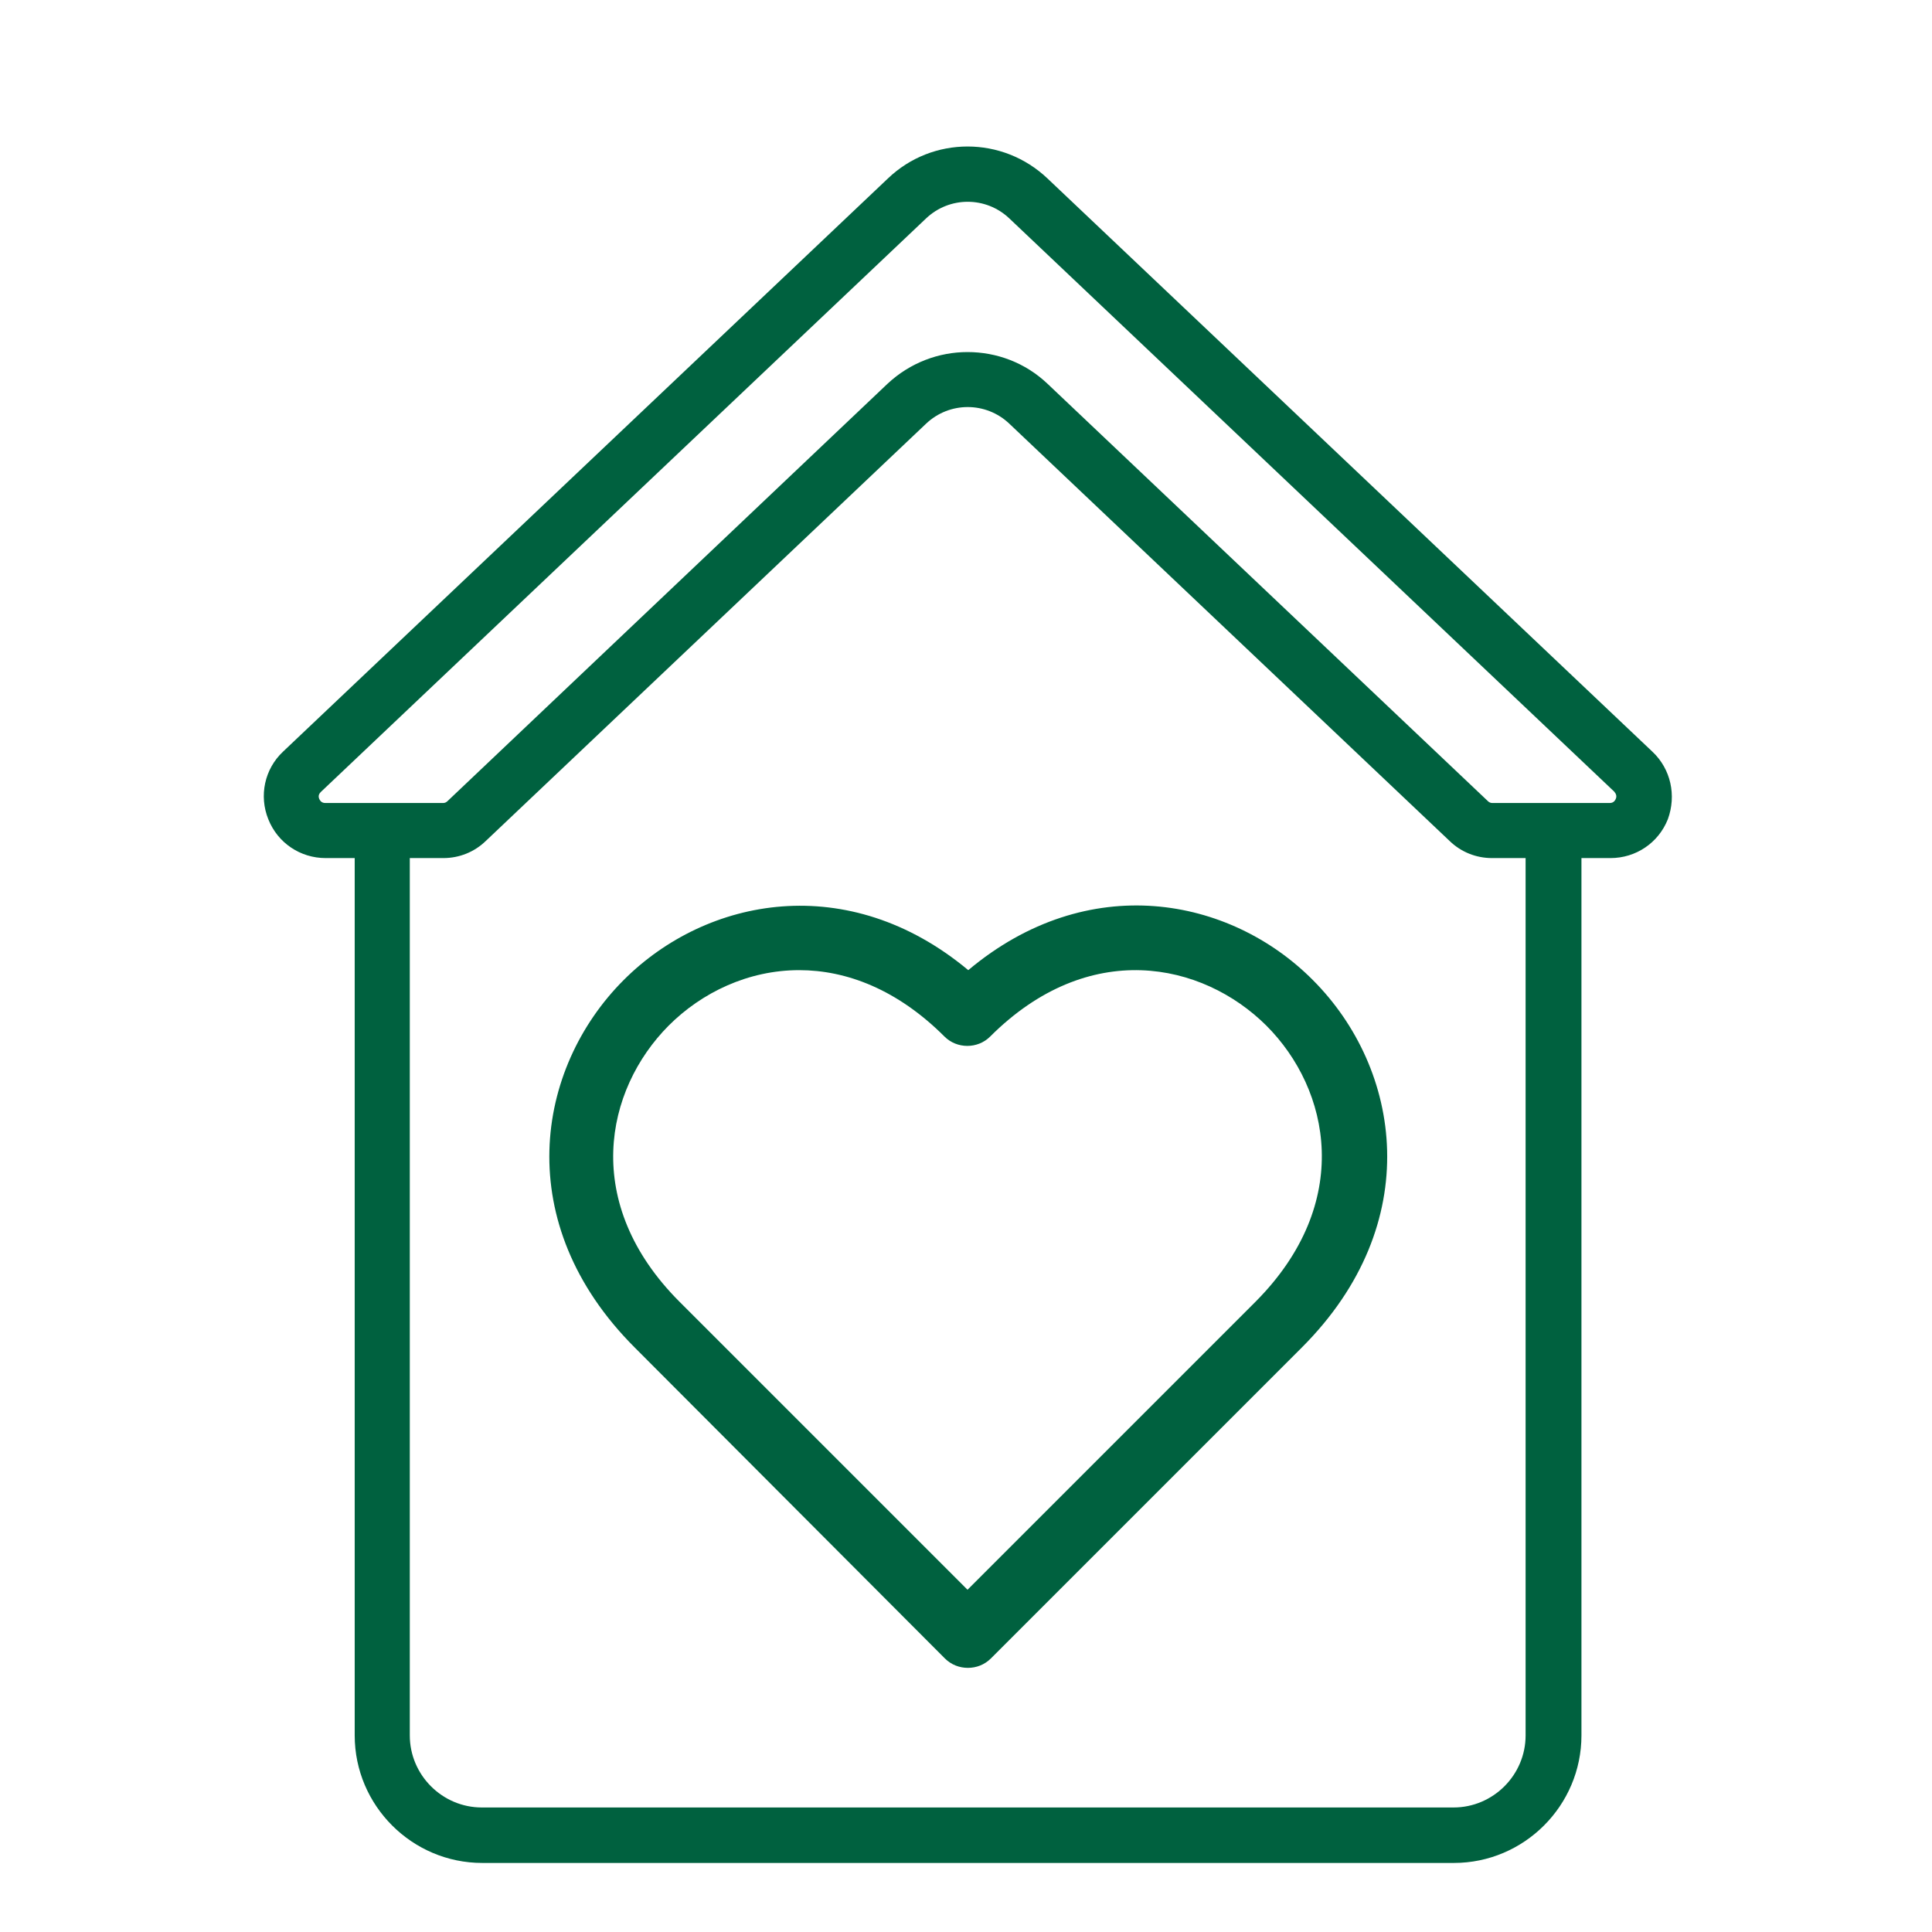
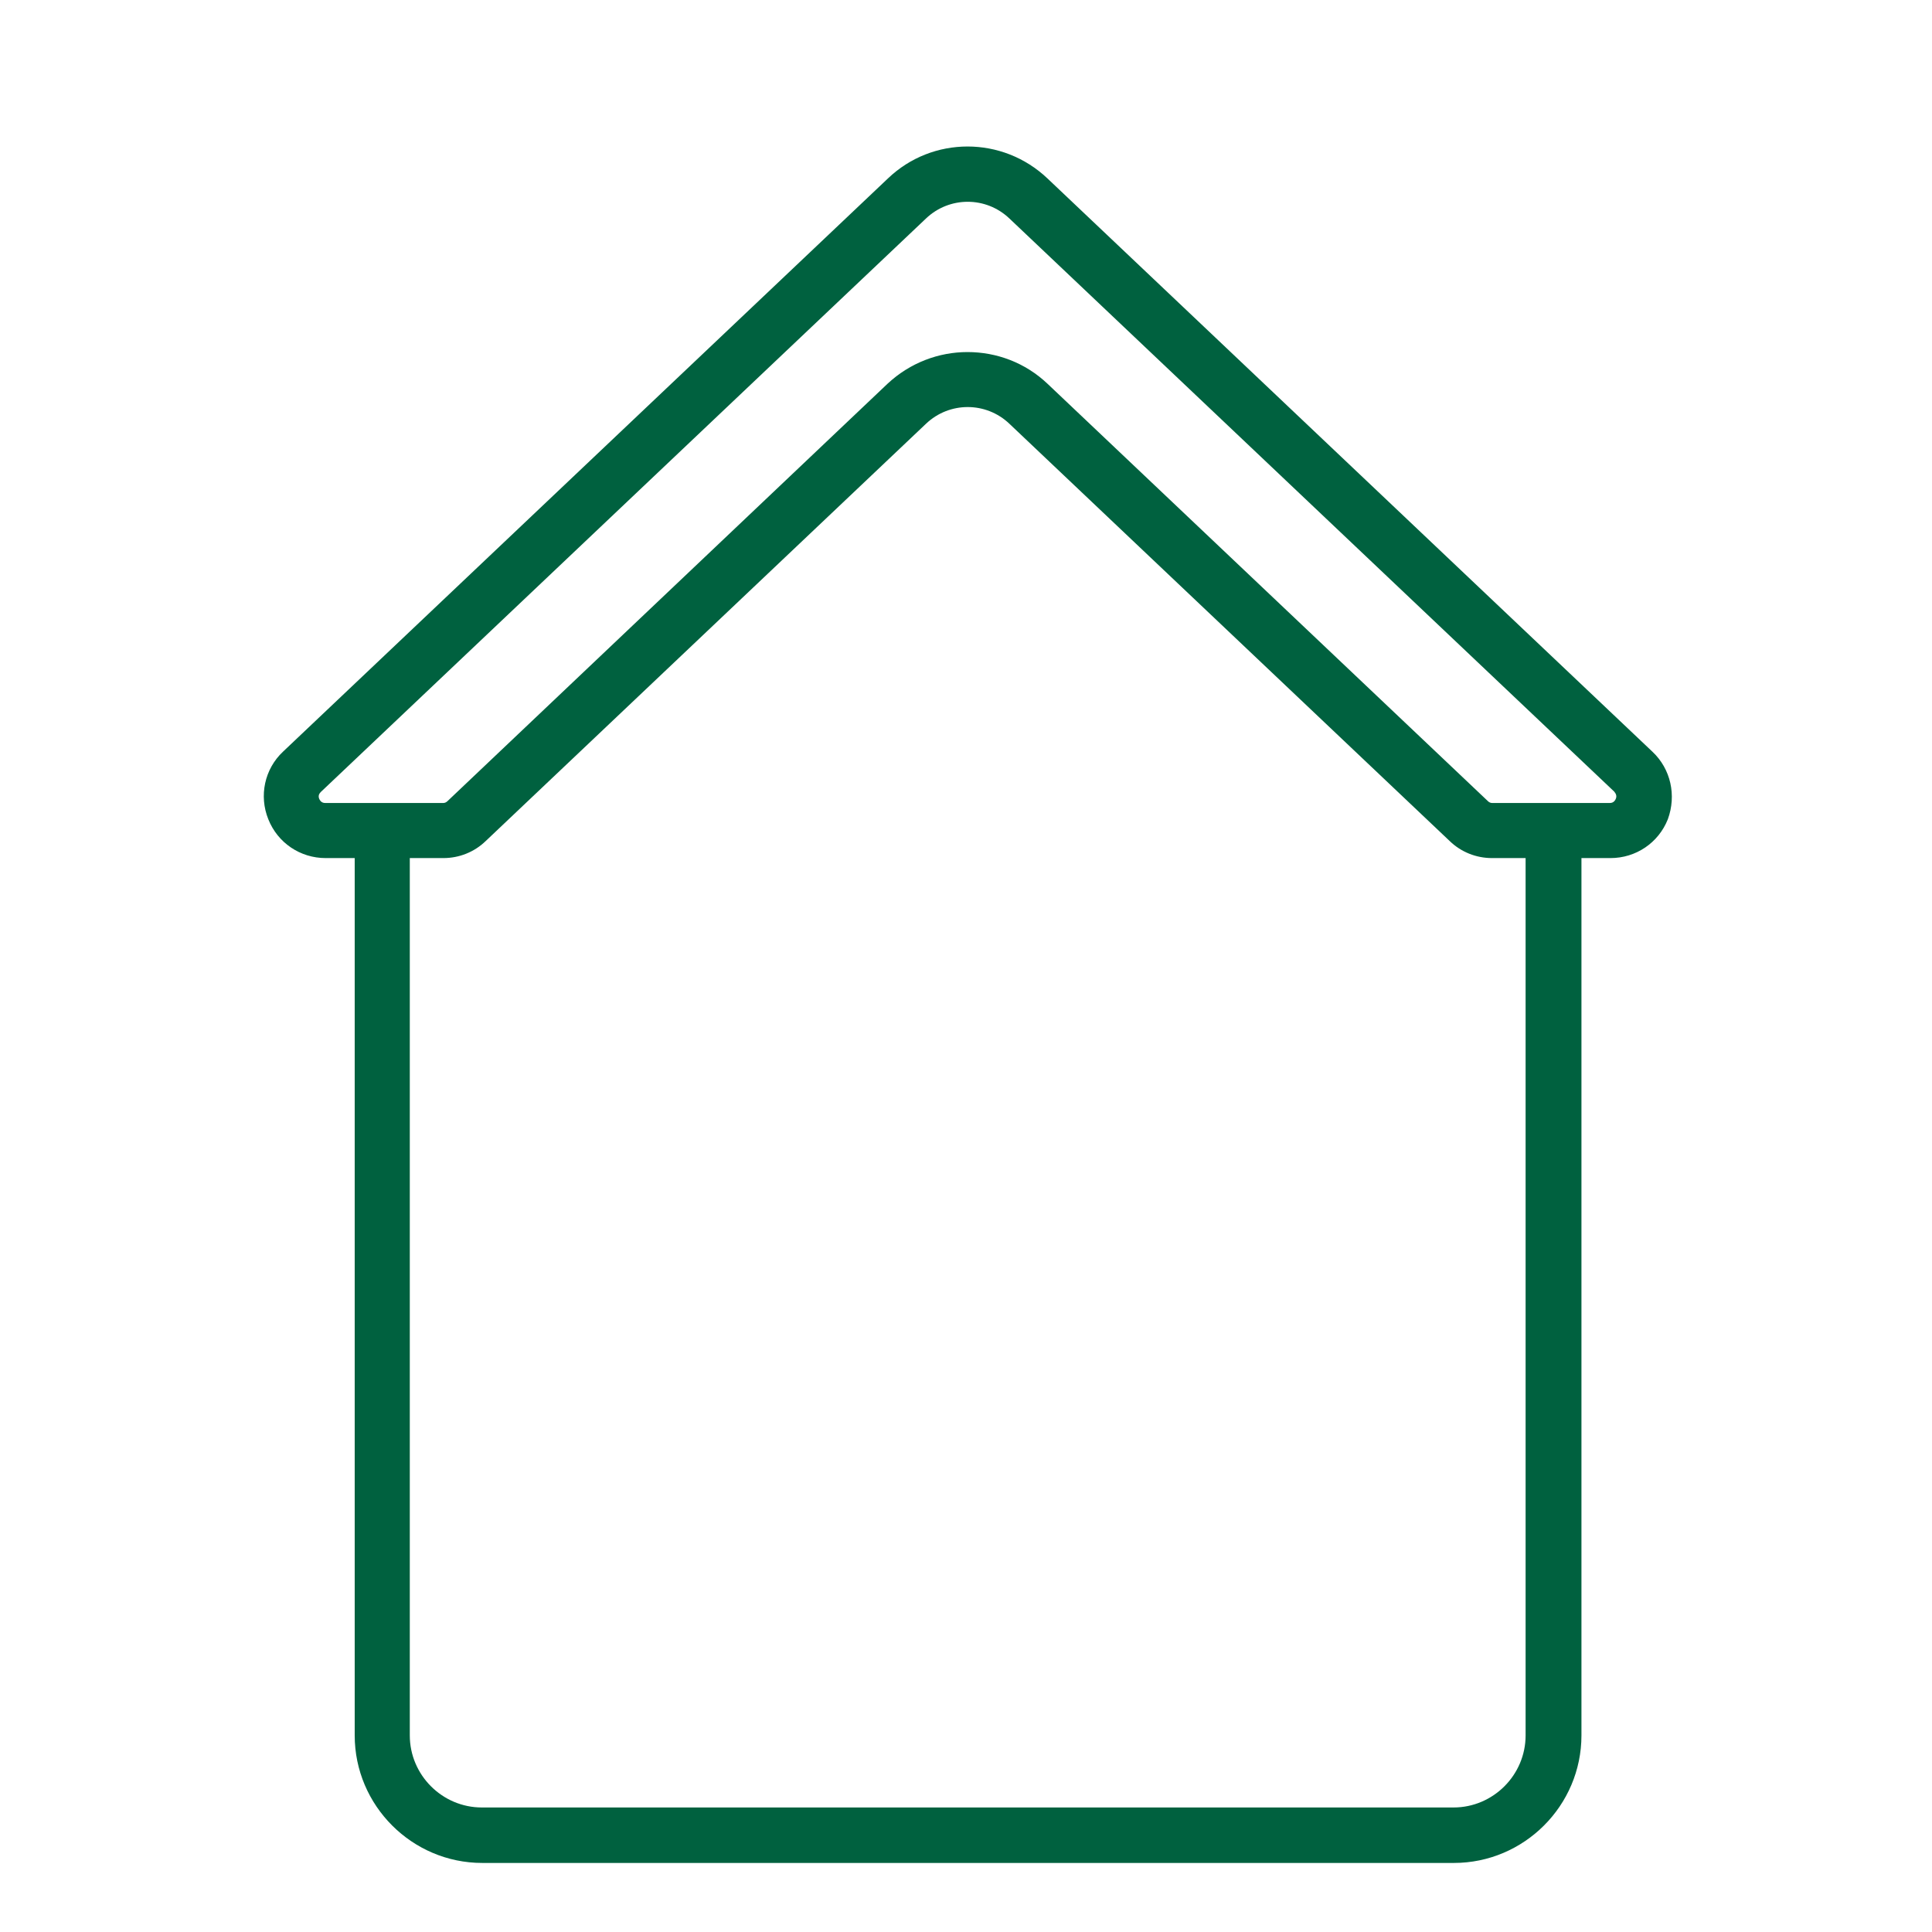
<svg xmlns="http://www.w3.org/2000/svg" version="1.1" id="Capa_1" x="0px" y="0px" viewBox="0 0 512 512" style="enable-background:new 0 0 512 512;" xml:space="preserve">
  <style type="text/css">
	.st0{fill:#00613F;}
</style>
  <g>
    <path class="st0" d="M437.9,199.2L277.6,47.3c-11.9-11.3-30.5-11.3-42.3,0L75,199.2c-4.9,4.6-6.4,11.7-3.9,17.9   c2.5,6.3,8.5,10.3,15.2,10.3h7.7v232.5c0,18.6,15.2,33.8,33.8,33.8h257.5c18.6,0,33.8-15.2,33.8-33.8V227.4h7.7   c6.7,0,12.7-4,15.2-10.3C444.3,210.8,442.8,203.8,437.9,199.2z M404.3,459.9c0,10.5-8.6,19.1-19.1,19.1H127.7   c-10.5,0-19.1-8.6-19.1-19.1V227.4h8.9c4.2,0,8.2-1.6,11.2-4.5l116.7-110.6c6.2-5.9,15.9-5.9,22.1,0l116.7,110.6   c3,2.9,7,4.5,11.2,4.5h8.9V459.9z M428.2,211.7c-0.3,0.7-0.8,1.1-1.6,1.1h-31.2c-0.4,0-0.8-0.2-1.1-0.5c0,0,0,0,0,0L277.6,101.7   c-5.9-5.6-13.5-8.4-21.2-8.4c-7.6,0-15.2,2.8-21.2,8.4L118.6,212.3c-0.3,0.3-0.7,0.5-1.1,0.5H86.2c-0.8,0-1.3-0.4-1.6-1.1   c-0.3-0.7-0.1-1.3,0.4-1.8L245.4,57.9c6.2-5.9,15.9-5.9,22.1,0l160.3,151.9C428.3,210.4,428.5,211,428.2,211.7z" />
  </g>
-   <path class="st0" d="M250.4,439.5c1.7,1.7,3.9,2.5,6.1,2.5c2.2,0,4.4-0.8,6.1-2.5l82.4-82.4c32.9-32.9,26.4-73.9,2.9-97.4  c-22-22.1-59.6-29.2-91.3-2.6c-31.8-26.5-69.3-19.4-91.3,2.6c-23.5,23.5-30,64.5,2.9,97.4L250.4,439.5z M177.2,271.8  c8.8-8.8,21.1-14.7,34.6-14.7c12.5,0,26,5.1,38.5,17.6c3.3,3.3,8.8,3.3,12.1,0c26.1-26.1,56.2-19.8,73.2-2.9  c16.9,16.9,23.2,47-2.9,73.2l-76.3,76.3L180.1,345C154,318.9,160.3,288.8,177.2,271.8z" />
</svg>